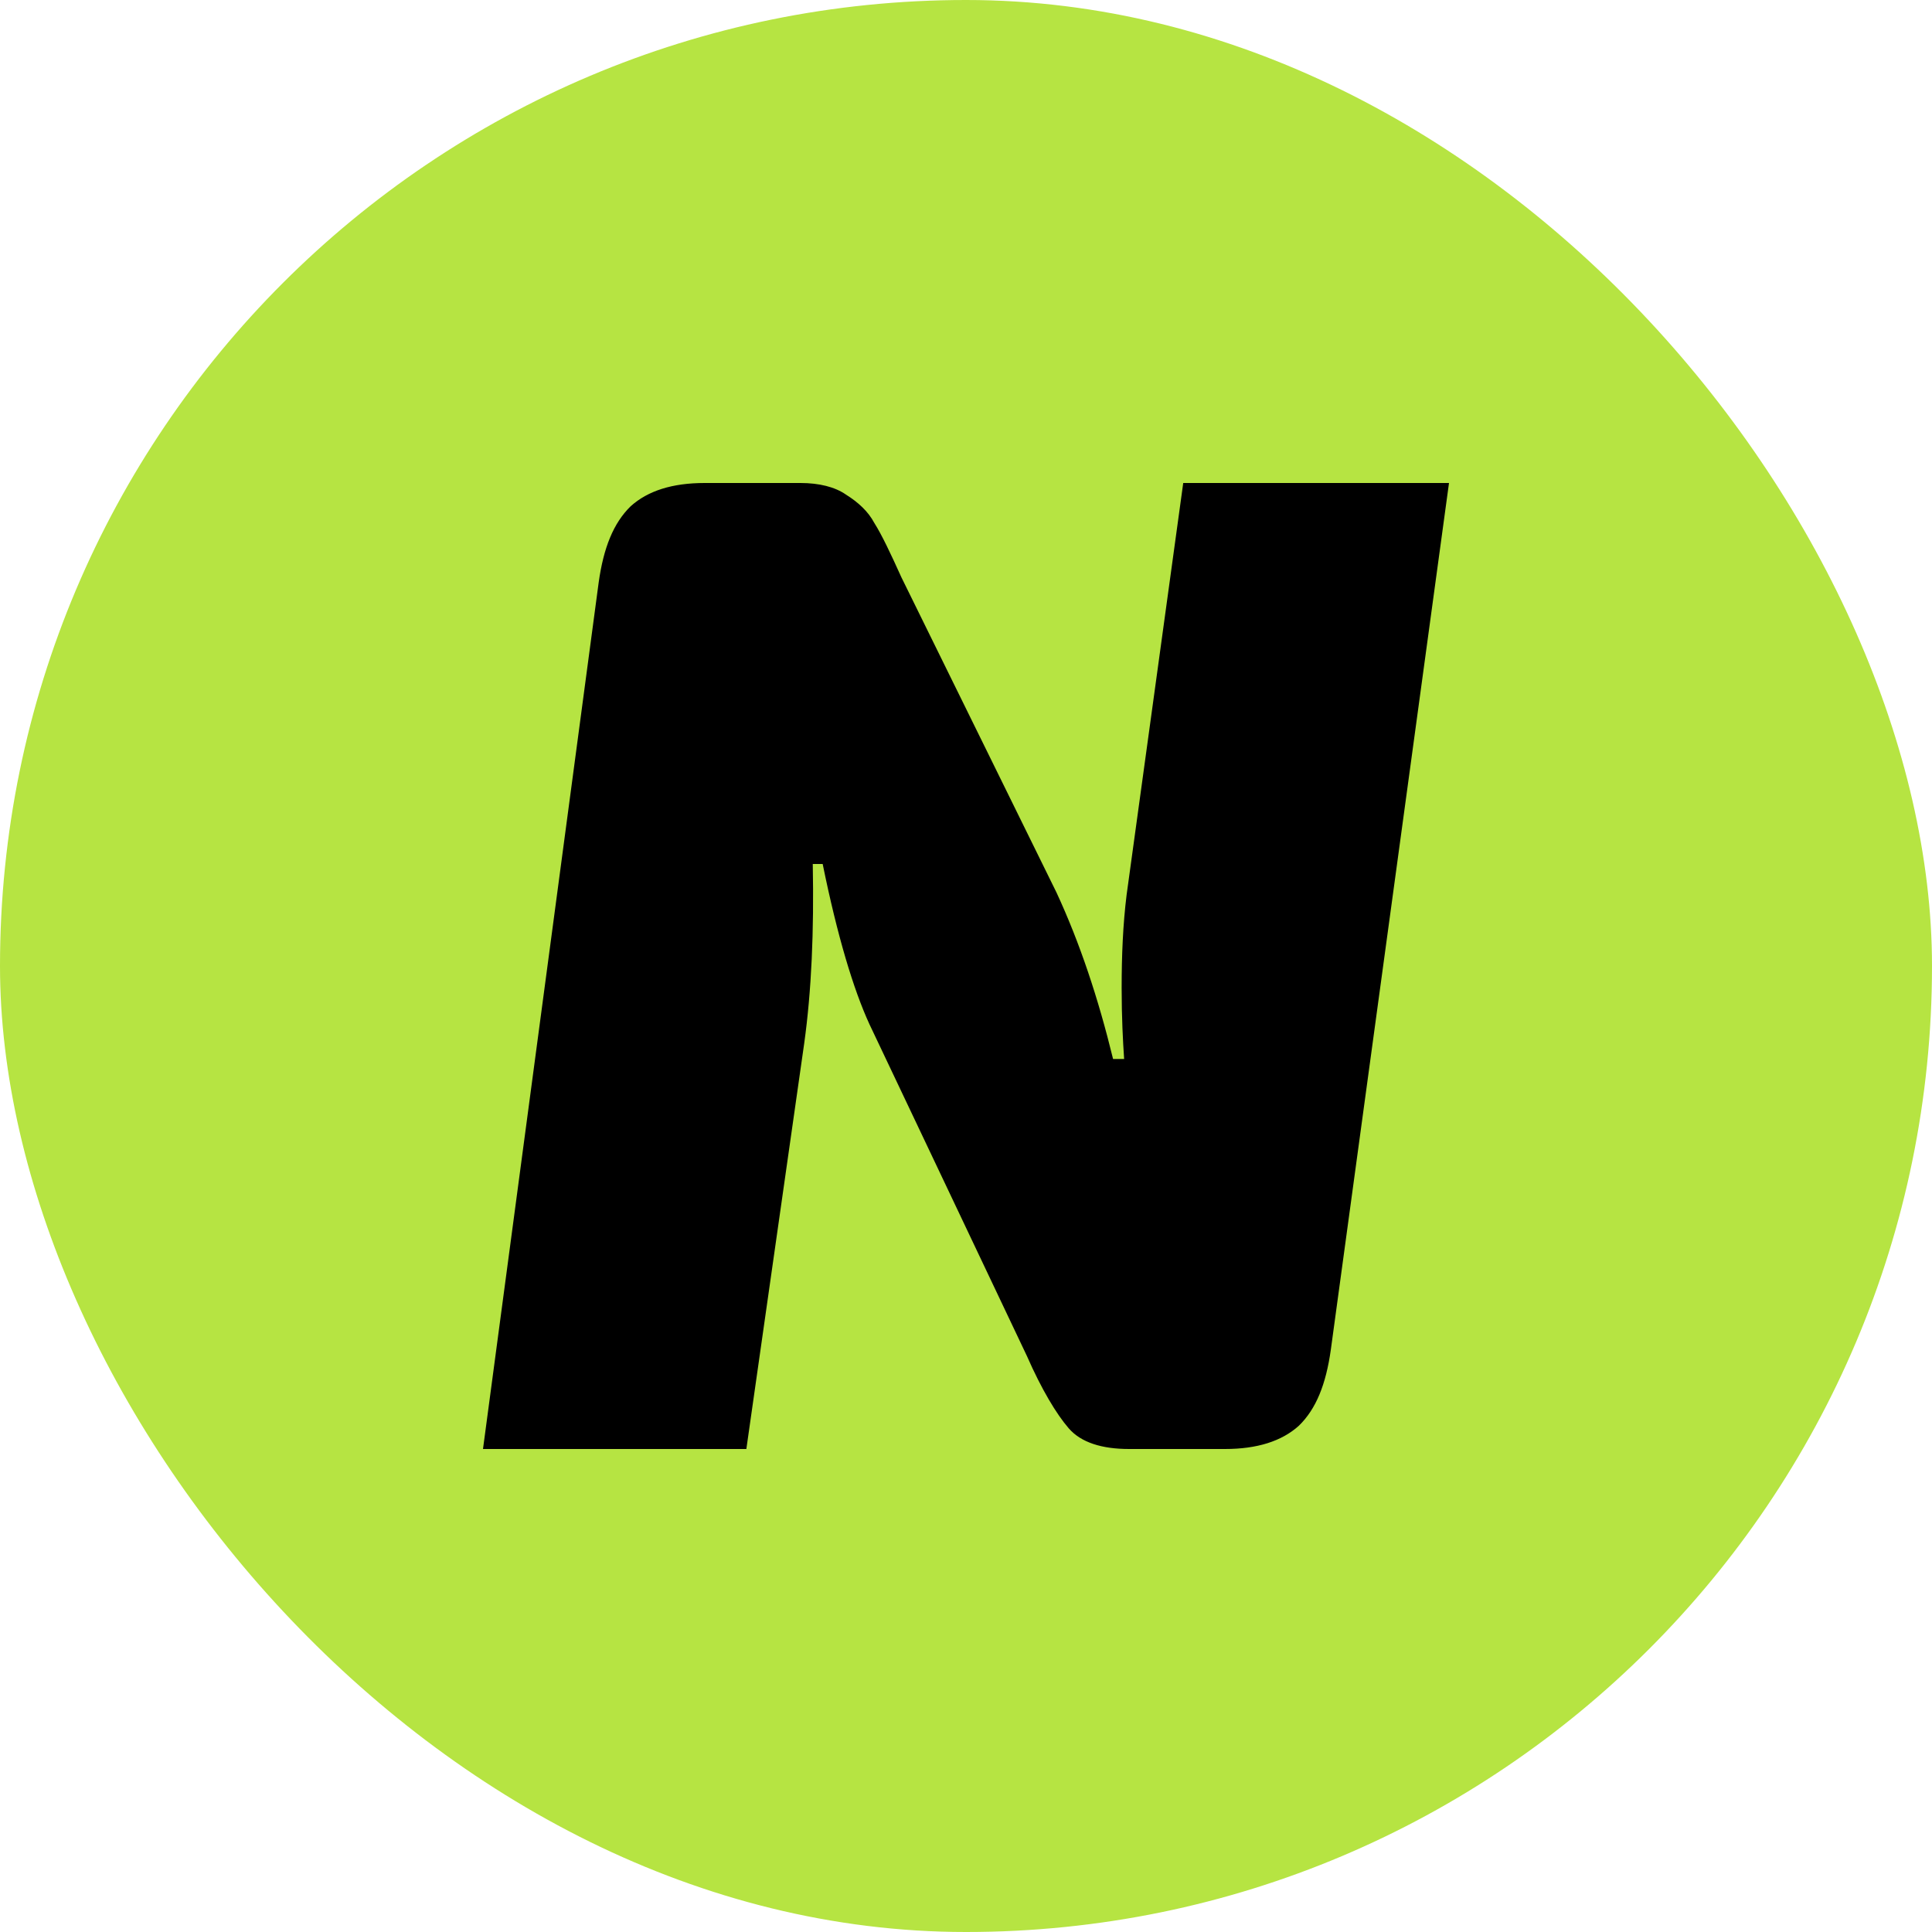
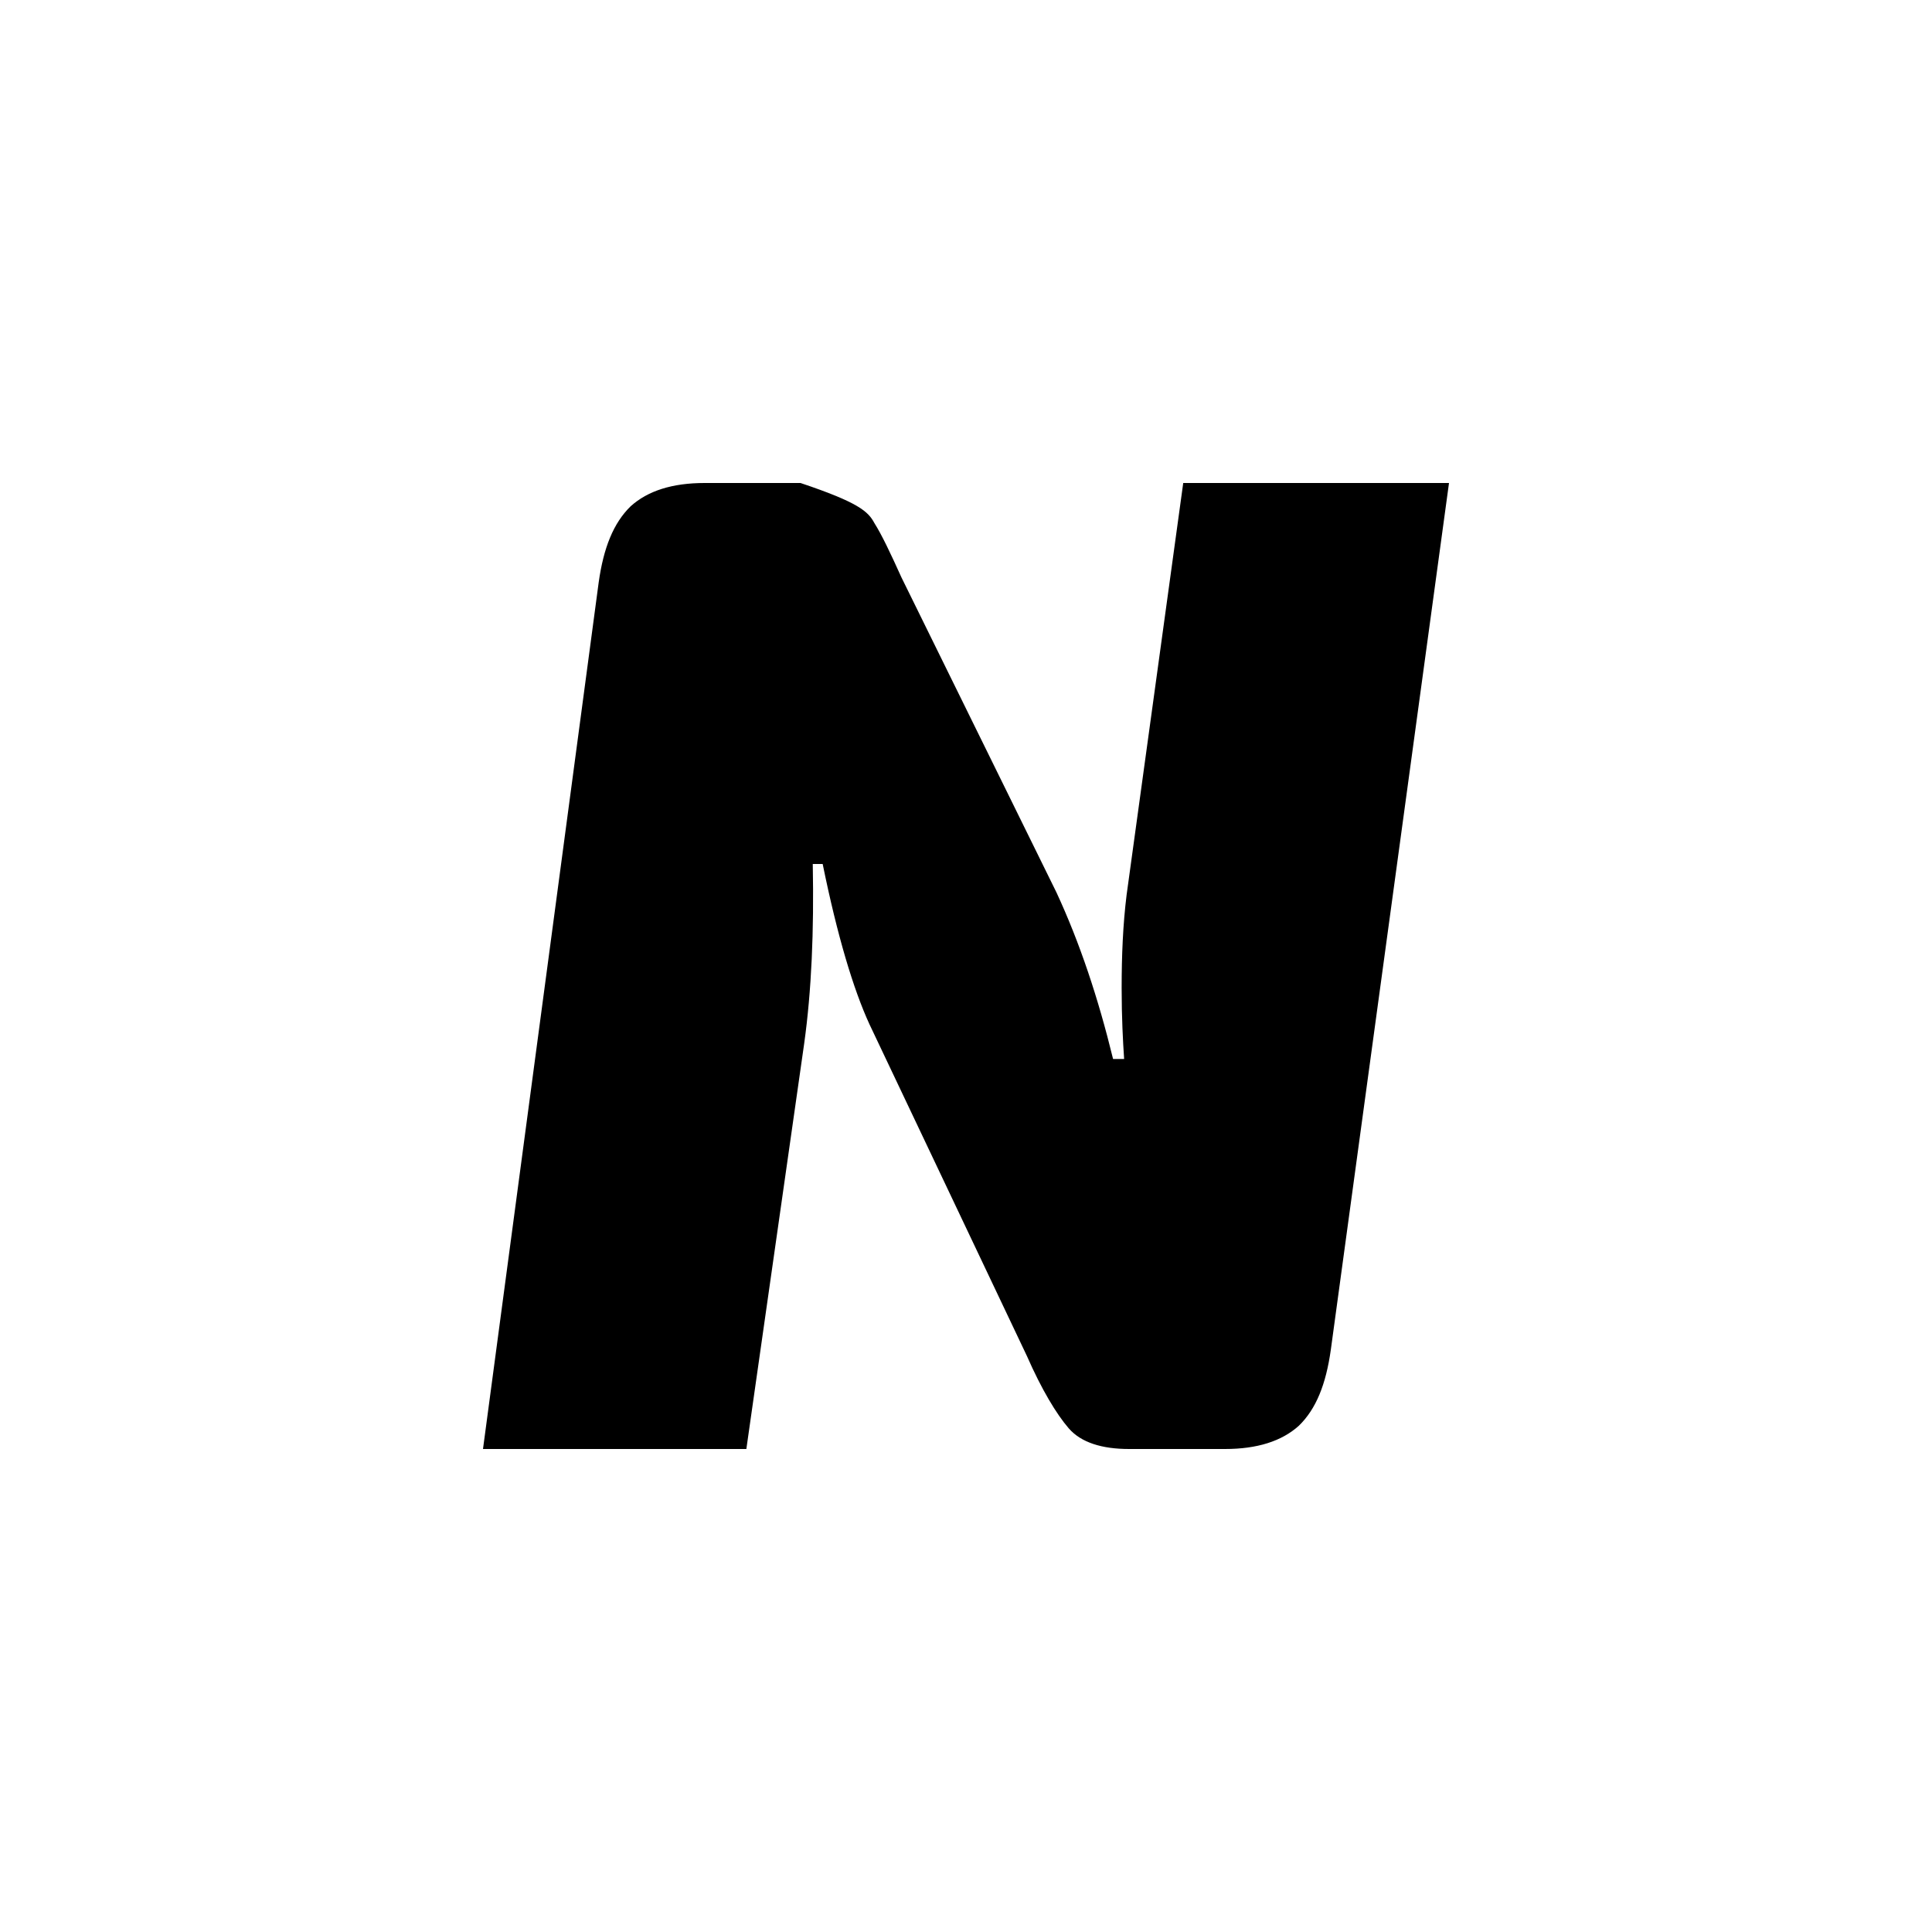
<svg xmlns="http://www.w3.org/2000/svg" width="32" height="32" viewBox="0 0 32 32" fill="none">
-   <rect width="32" height="32" rx="16" fill="#B6E442" />
-   <path d="M22.043 22.353C21.962 22.93 21.799 23.337 21.513 23.615C21.228 23.872 20.82 24 20.29 24H18.701C18.252 24 17.906 23.893 17.702 23.658C17.498 23.422 17.253 23.016 17.009 22.46L14.4 16.963C14.135 16.385 13.87 15.508 13.626 14.31H13.462C13.483 15.422 13.442 16.406 13.32 17.283L12.362 24H8L9.916 9.647C9.997 9.07 10.161 8.663 10.446 8.385C10.731 8.128 11.139 8 11.669 8H13.259C13.564 8 13.829 8.064 14.013 8.193C14.217 8.321 14.38 8.471 14.482 8.663C14.604 8.856 14.746 9.155 14.93 9.562L17.498 14.781C17.885 15.615 18.191 16.535 18.436 17.54H18.619C18.599 17.241 18.578 16.856 18.578 16.364C18.578 15.829 18.599 15.316 18.66 14.823L19.598 8H24L22.043 22.353Z" fill="black" />
+   <path d="M22.043 22.353C21.962 22.93 21.799 23.337 21.513 23.615C21.228 23.872 20.82 24 20.29 24H18.701C18.252 24 17.906 23.893 17.702 23.658C17.498 23.422 17.253 23.016 17.009 22.46L14.4 16.963C14.135 16.385 13.87 15.508 13.626 14.31H13.462C13.483 15.422 13.442 16.406 13.32 17.283L12.362 24H8L9.916 9.647C9.997 9.07 10.161 8.663 10.446 8.385C10.731 8.128 11.139 8 11.669 8H13.259C14.217 8.321 14.38 8.471 14.482 8.663C14.604 8.856 14.746 9.155 14.93 9.562L17.498 14.781C17.885 15.615 18.191 16.535 18.436 17.54H18.619C18.599 17.241 18.578 16.856 18.578 16.364C18.578 15.829 18.599 15.316 18.66 14.823L19.598 8H24L22.043 22.353Z" fill="black" />
</svg>